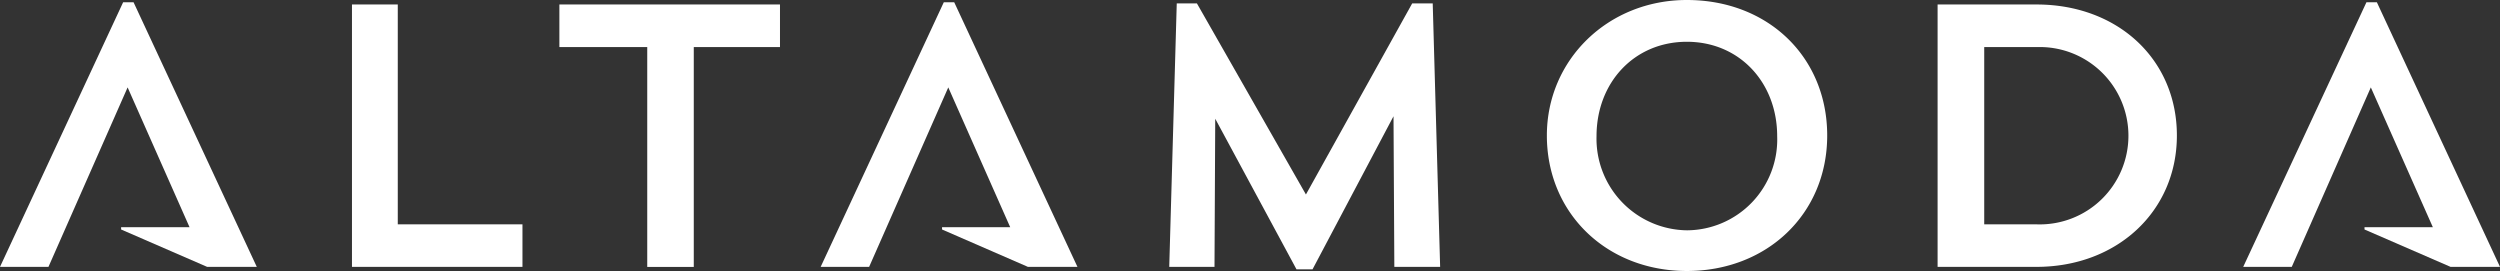
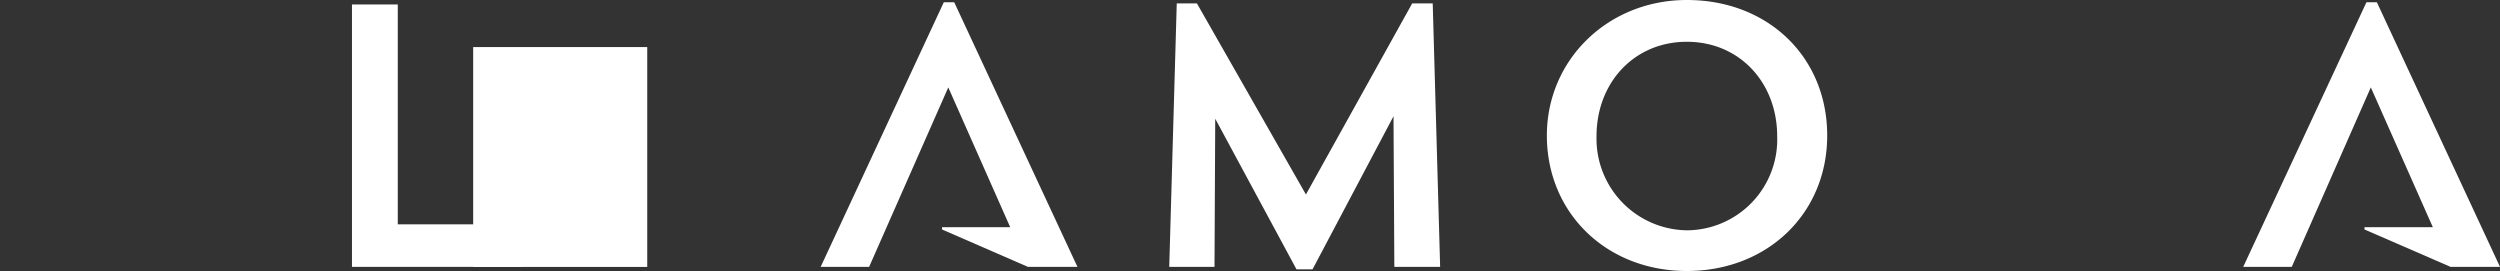
<svg xmlns="http://www.w3.org/2000/svg" id="Layer_1" data-name="Layer 1" viewBox="0 0 272.89 29.58">
  <rect x="0" y="0" width="272.89" height="29.58" fill="#333333" stroke="none" />
  <defs>
    <style>.cls-1{fill:#fff;}</style>
  </defs>
  <path class="cls-1" d="M69.77,36.8h5v24H88.38v4.64H69.77Z" transform="translate(-31.35 -36.31)" />
-   <path class="cls-1" d="M92.41,36.8h24.08v4.65h-9.41v24H102v-24H92.41Z" transform="translate(-31.35 -36.31)" />
+   <path class="cls-1" d="M92.41,36.8v4.65h-9.41v24H102v-24H92.41Z" transform="translate(-31.35 -36.31)" />
  <path class="cls-1" d="M188.55,65.44h-5L183.46,49l-8.84,16.71h-1.75L164,49.27l-.08,16.17h-4.94l.82-28.76H162l11.9,20.86L185.5,36.68h2.24Z" transform="translate(-31.35 -36.31)" />
  <path class="cls-1" d="M215.48,36.31c8.88,0,15.32,6.24,15.32,14.79s-6.56,14.79-15.32,14.79S200.2,59.58,200.2,51.1C200.2,42.83,206.88,36.31,215.48,36.31Zm0,25.14a9.91,9.91,0,0,0,9.86-10.27c0-5.86-4.12-10.31-9.86-10.31s-9.86,4.45-9.86,10.31A10,10,0,0,0,215.52,61.45Z" transform="translate(-31.35 -36.31)" />
-   <path class="cls-1" d="M242.85,36.8h10.8c8.88,0,15.32,6,15.32,14.3s-6.56,14.34-15.32,14.34h-10.8Zm5.09,4.65V60.8h5.75a9.68,9.68,0,1,0,0-19.35Z" transform="translate(-31.35 -36.31)" />
-   <polygon class="cls-1" points="14.58 0.25 13.44 0.25 0 29.13 5.29 29.13 13.93 9.54 20.69 24.8 13.22 24.8 13.22 25.05 22.61 29.13 28.03 29.13 14.58 0.25" />
  <polygon class="cls-1" points="104.16 0.25 103.02 0.25 89.58 29.13 94.87 29.13 103.51 9.54 110.27 24.8 102.83 24.8 102.83 25.05 112.18 29.12 112.19 29.13 117.61 29.13 104.16 0.25" />
  <polygon class="cls-1" points="259.45 0.25 258.31 0.25 244.86 29.13 250.16 29.13 258.79 9.54 265.56 24.8 258.1 24.8 258.1 25.05 267.47 29.12 267.48 29.13 272.89 29.13 259.45 0.25" />
</svg>